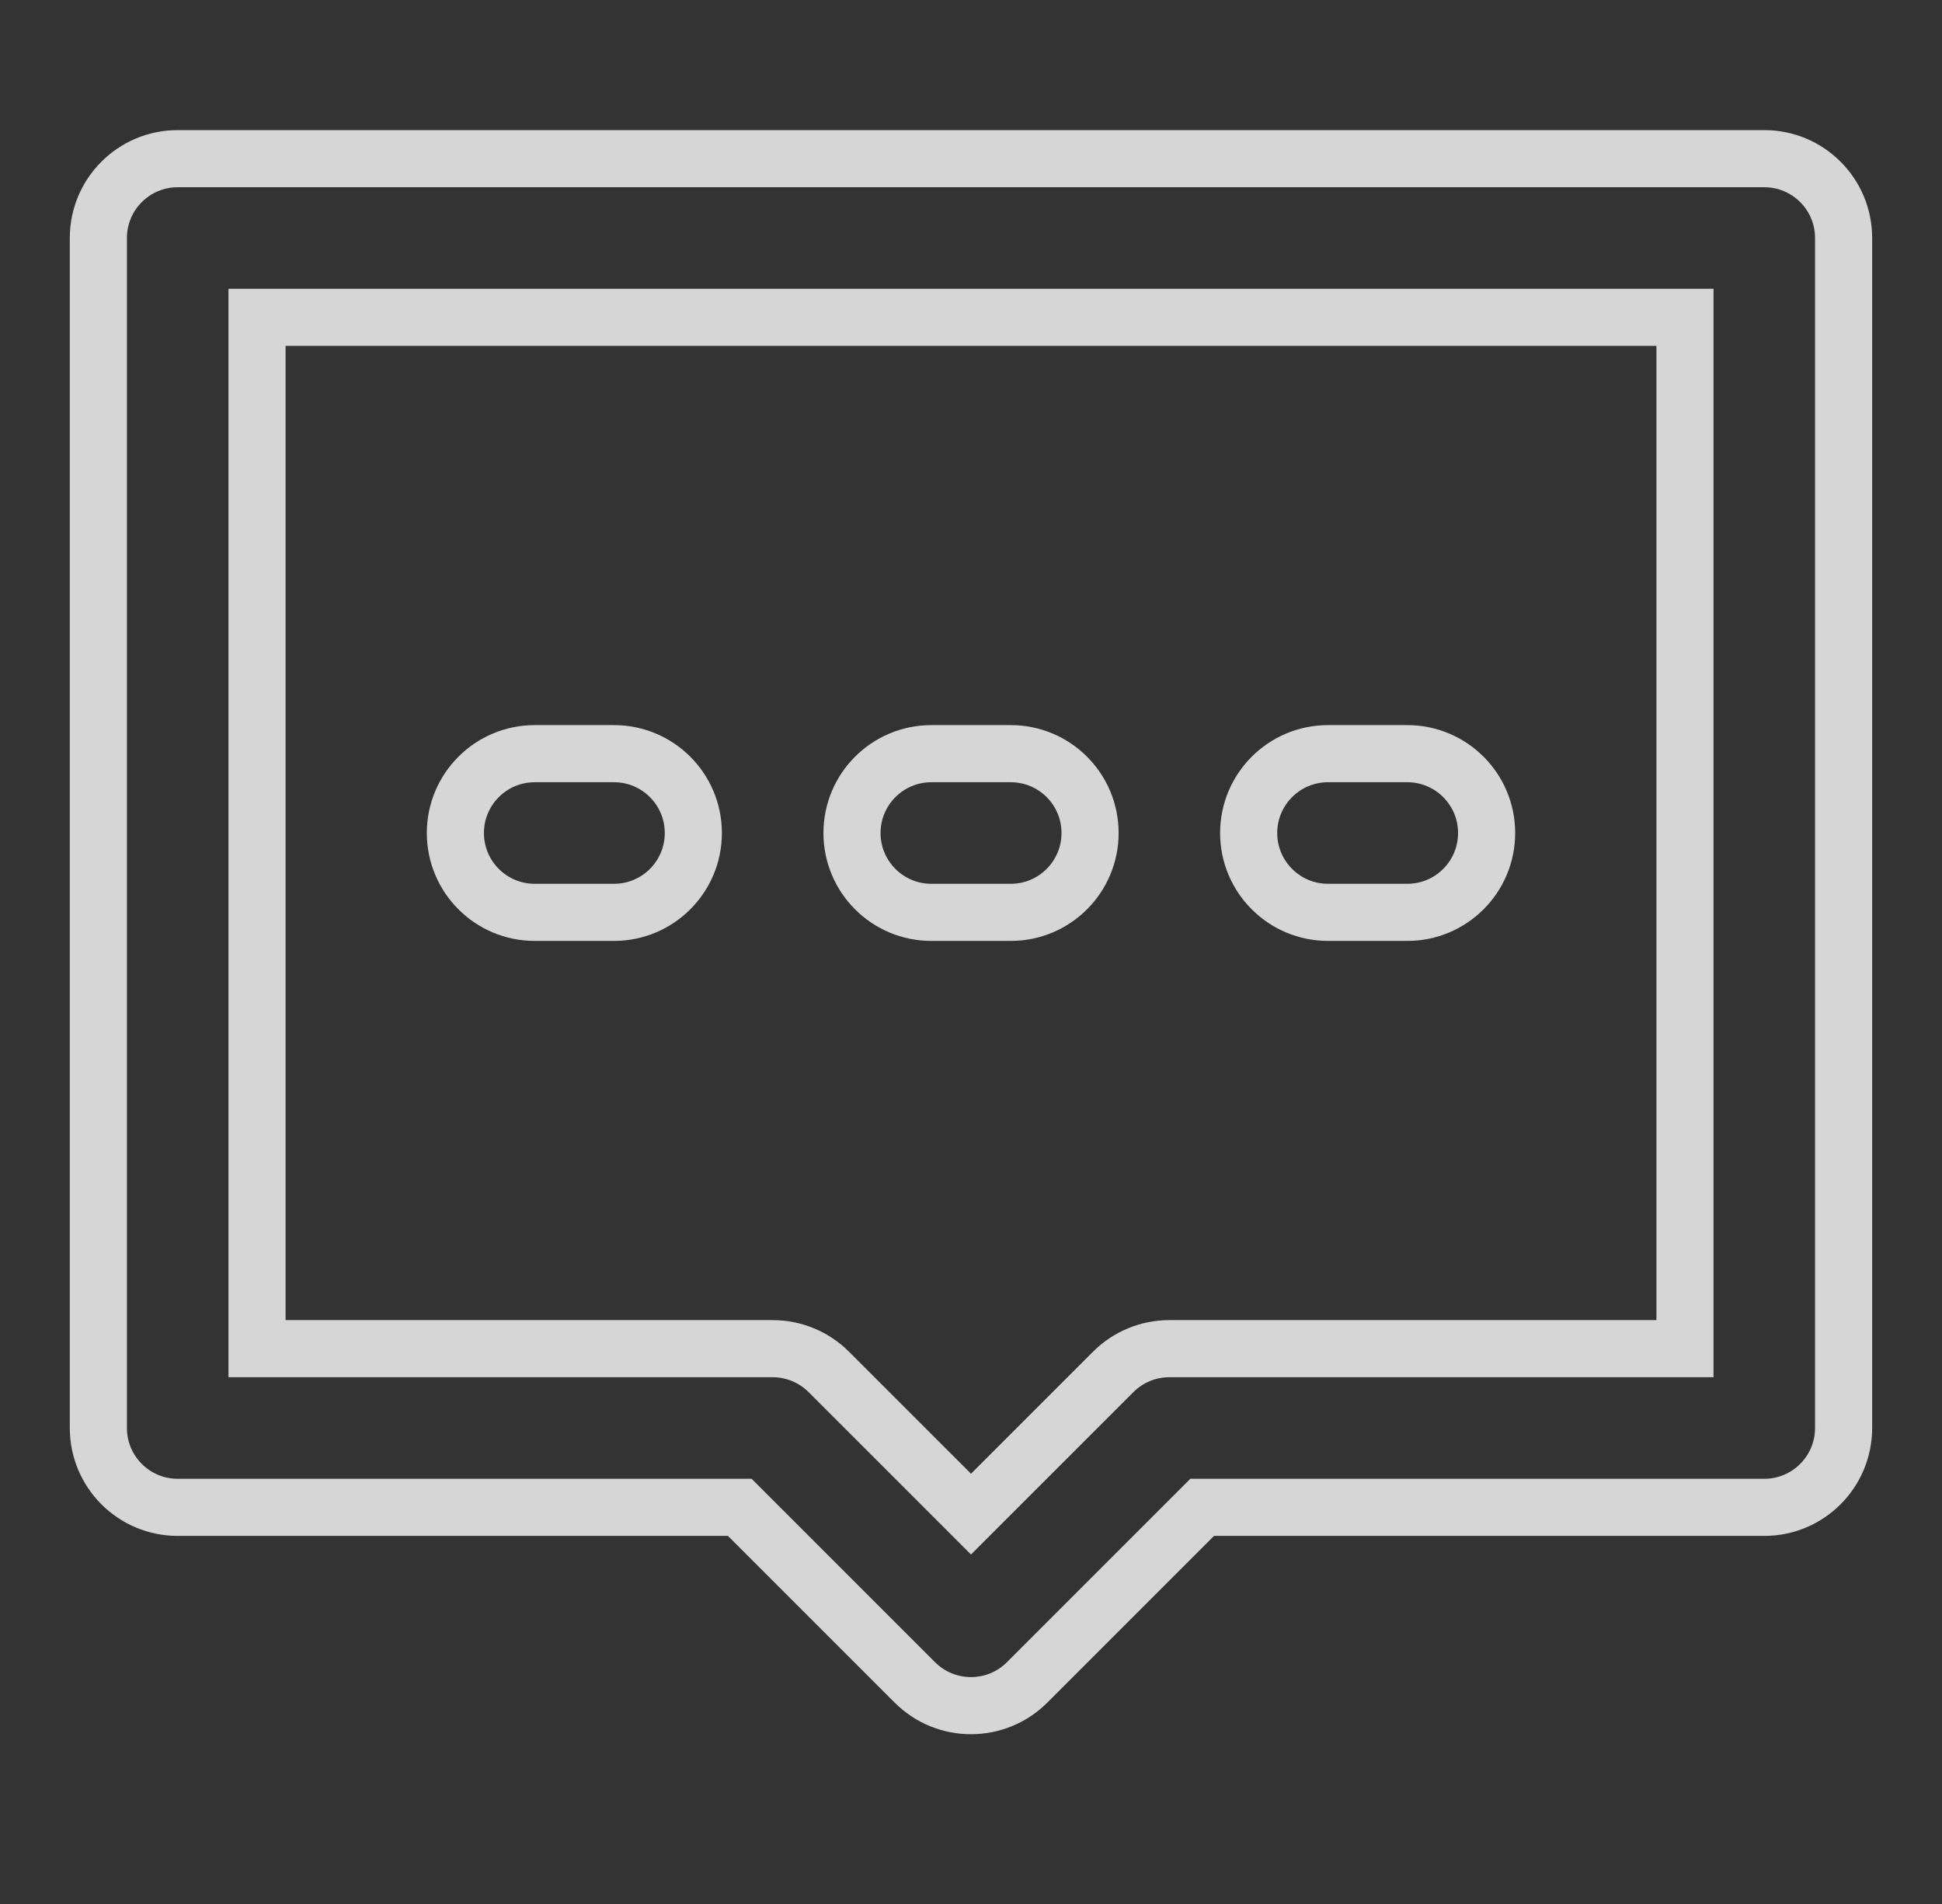
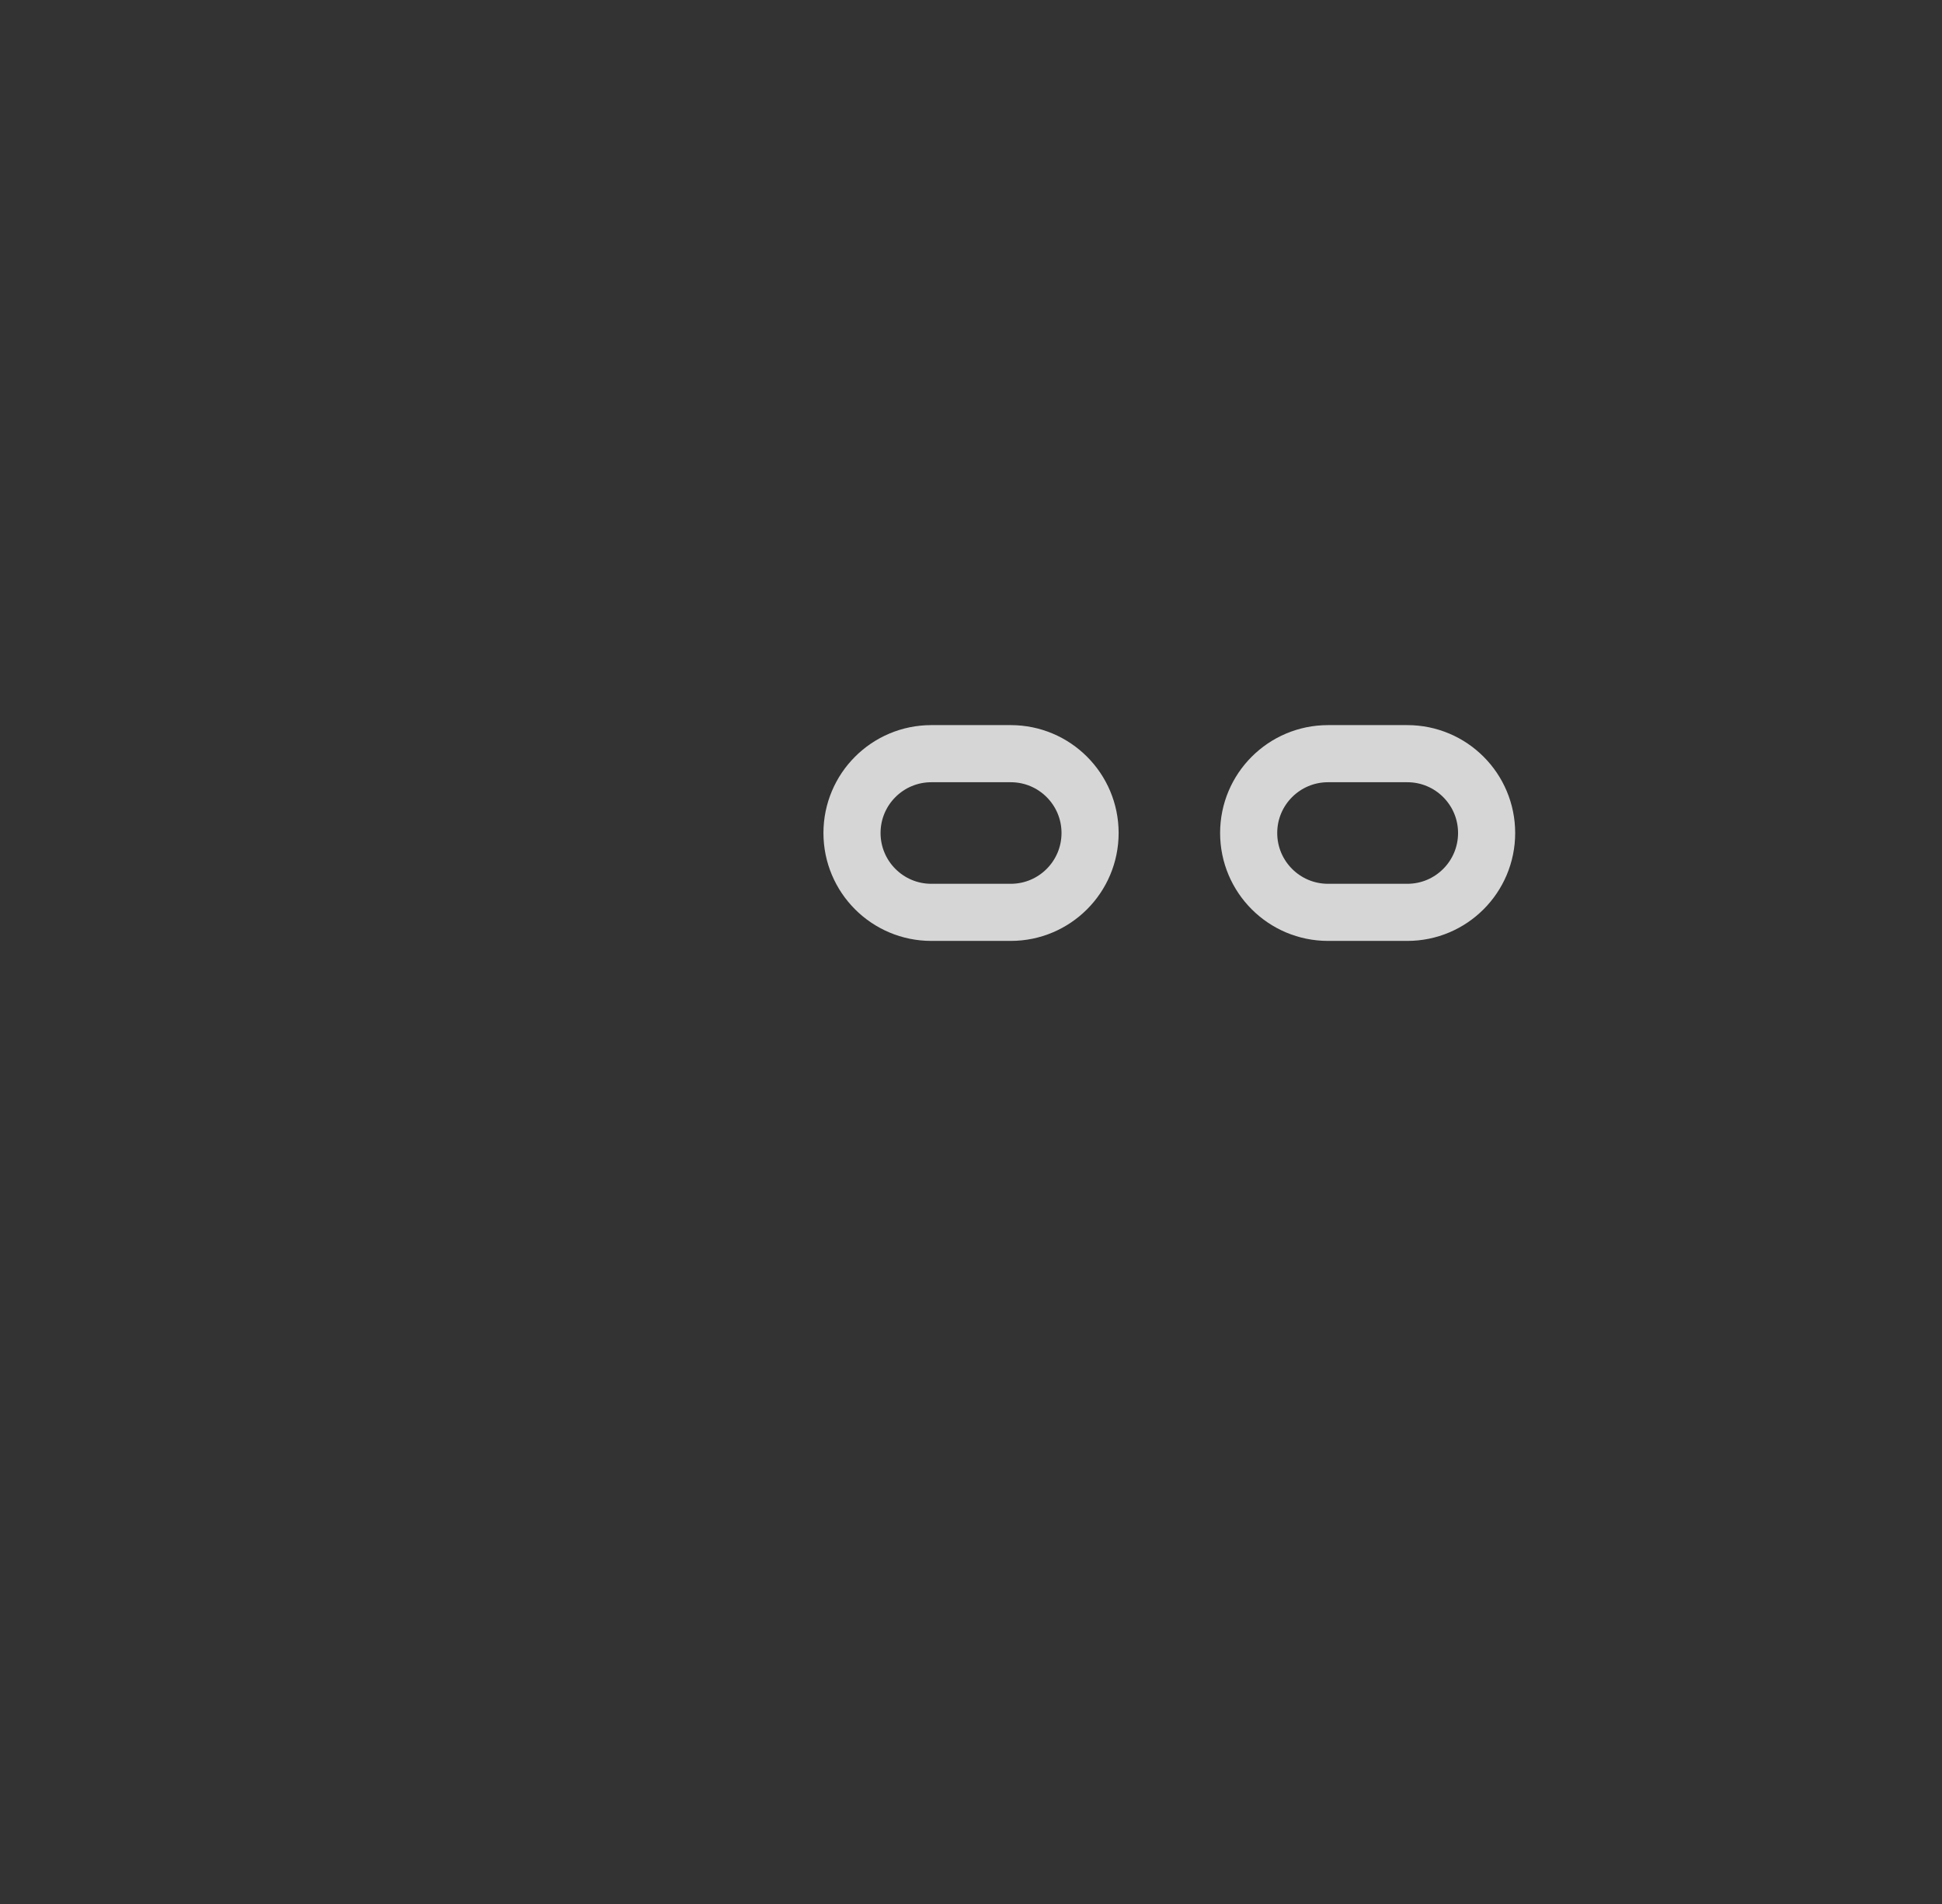
<svg xmlns="http://www.w3.org/2000/svg" width="51" height="50" viewBox="0 0 51 50" fill="none">
  <rect x="0" y="0" width="51" height="50" fill="#333333" stroke="none" />
  <path d="M24.458 19.792C23.307 19.792 22.375 20.725 22.375 21.875C22.375 23.026 23.307 23.959 24.458 23.959H26.544C27.695 23.959 28.627 23.026 28.627 21.875C28.627 20.725 27.695 19.792 26.544 19.792H24.458Z" stroke="white" stroke-opacity="0.8" stroke-width="1.5" stroke-linecap="round" />
  <path d="M32.792 21.875C32.792 20.725 33.725 19.792 34.876 19.792H36.958C38.109 19.792 39.041 20.725 39.041 21.875C39.041 23.026 38.109 23.959 36.958 23.959H34.876C33.725 23.959 32.792 23.026 32.792 21.875Z" stroke="white" stroke-opacity="0.8" stroke-width="1.5" stroke-linecap="round" />
-   <path d="M14.042 19.792C12.892 19.792 11.959 20.725 11.959 21.875C11.959 23.026 12.892 23.959 14.042 23.959H16.125C17.275 23.959 18.208 23.026 18.208 21.875C18.208 20.725 17.275 19.792 16.125 19.792H14.042Z" stroke="white" stroke-opacity="0.8" stroke-width="1.5" stroke-linecap="round" />
-   <path fill-rule="evenodd" clip-rule="evenodd" d="M4.666 4.167C3.516 4.167 2.583 5.1 2.583 6.25V37.5C2.583 38.651 3.516 39.584 4.666 39.584H19.428L24.026 44.182C24.84 44.995 26.159 44.995 26.973 44.182L31.571 39.584H46.333C47.484 39.584 48.416 38.651 48.416 37.5V6.25C48.416 5.1 47.484 4.167 46.333 4.167H4.666ZM6.75 35.417V8.334H44.25V35.417H30.708C30.155 35.417 29.626 35.636 29.235 36.027L25.5 39.762L21.765 36.027C21.374 35.636 20.844 35.417 20.291 35.417H6.75Z" stroke="white" stroke-opacity="0.8" stroke-width="1.5" stroke-linecap="round" />
</svg>